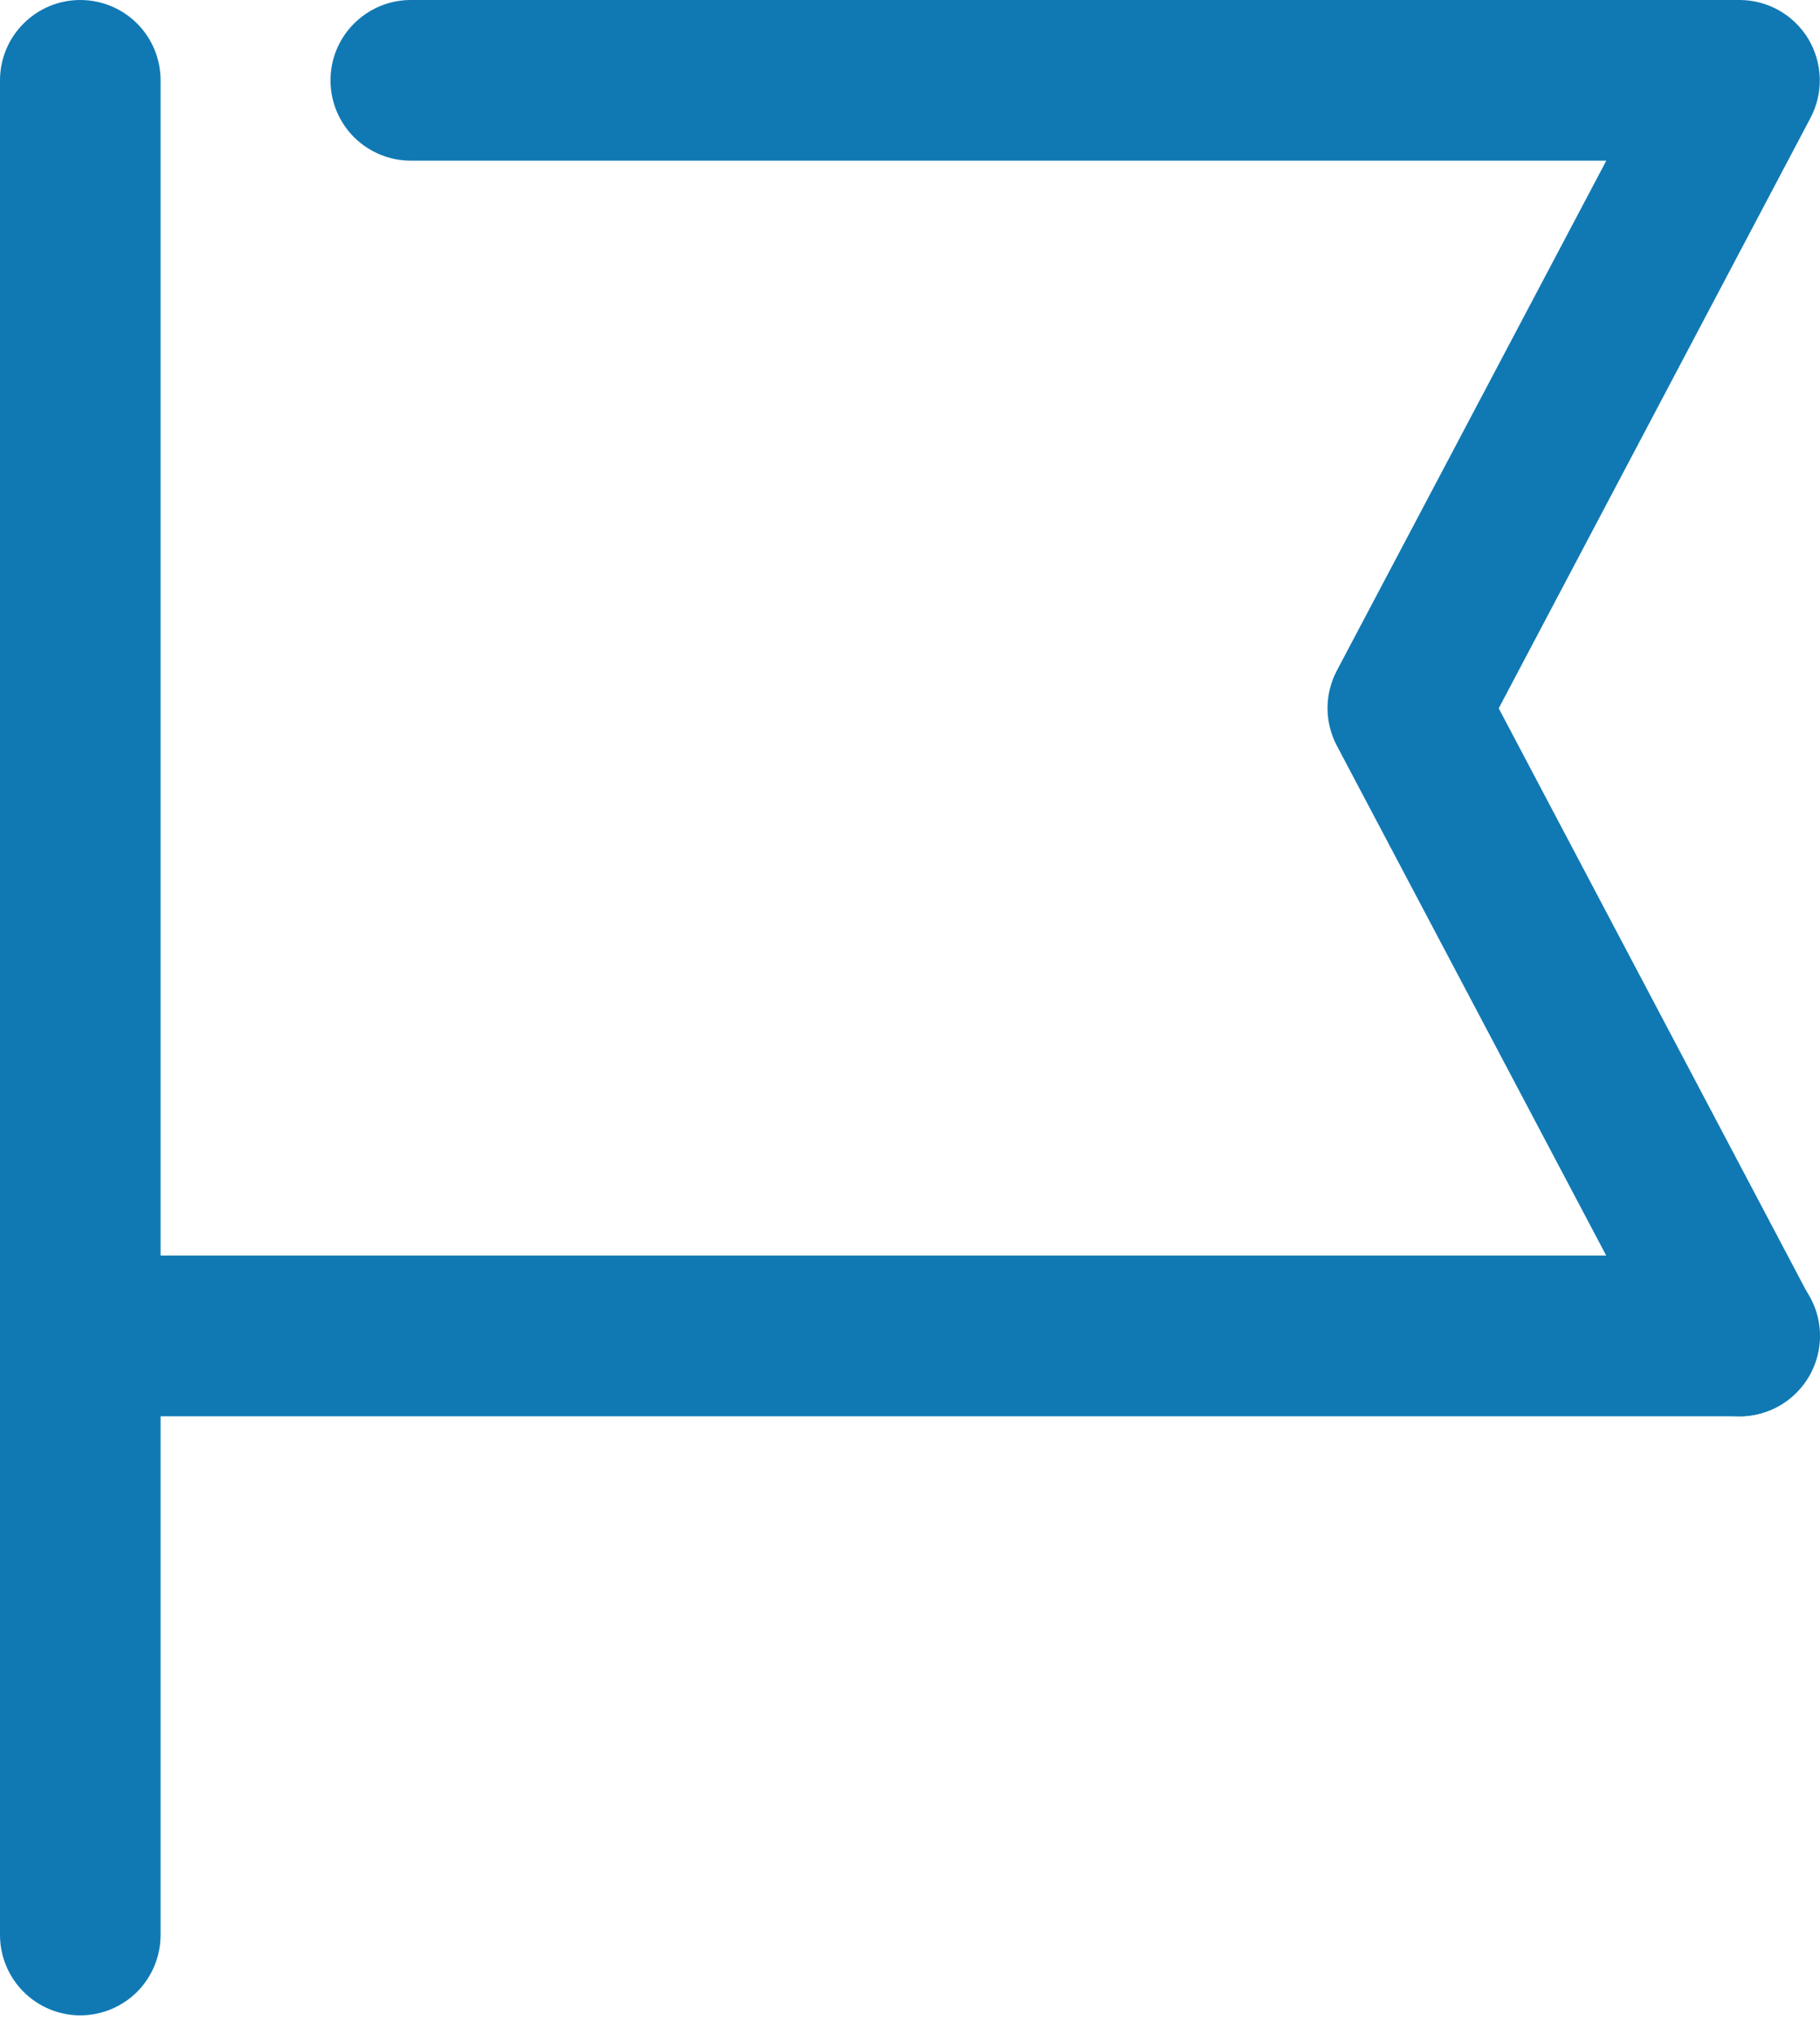
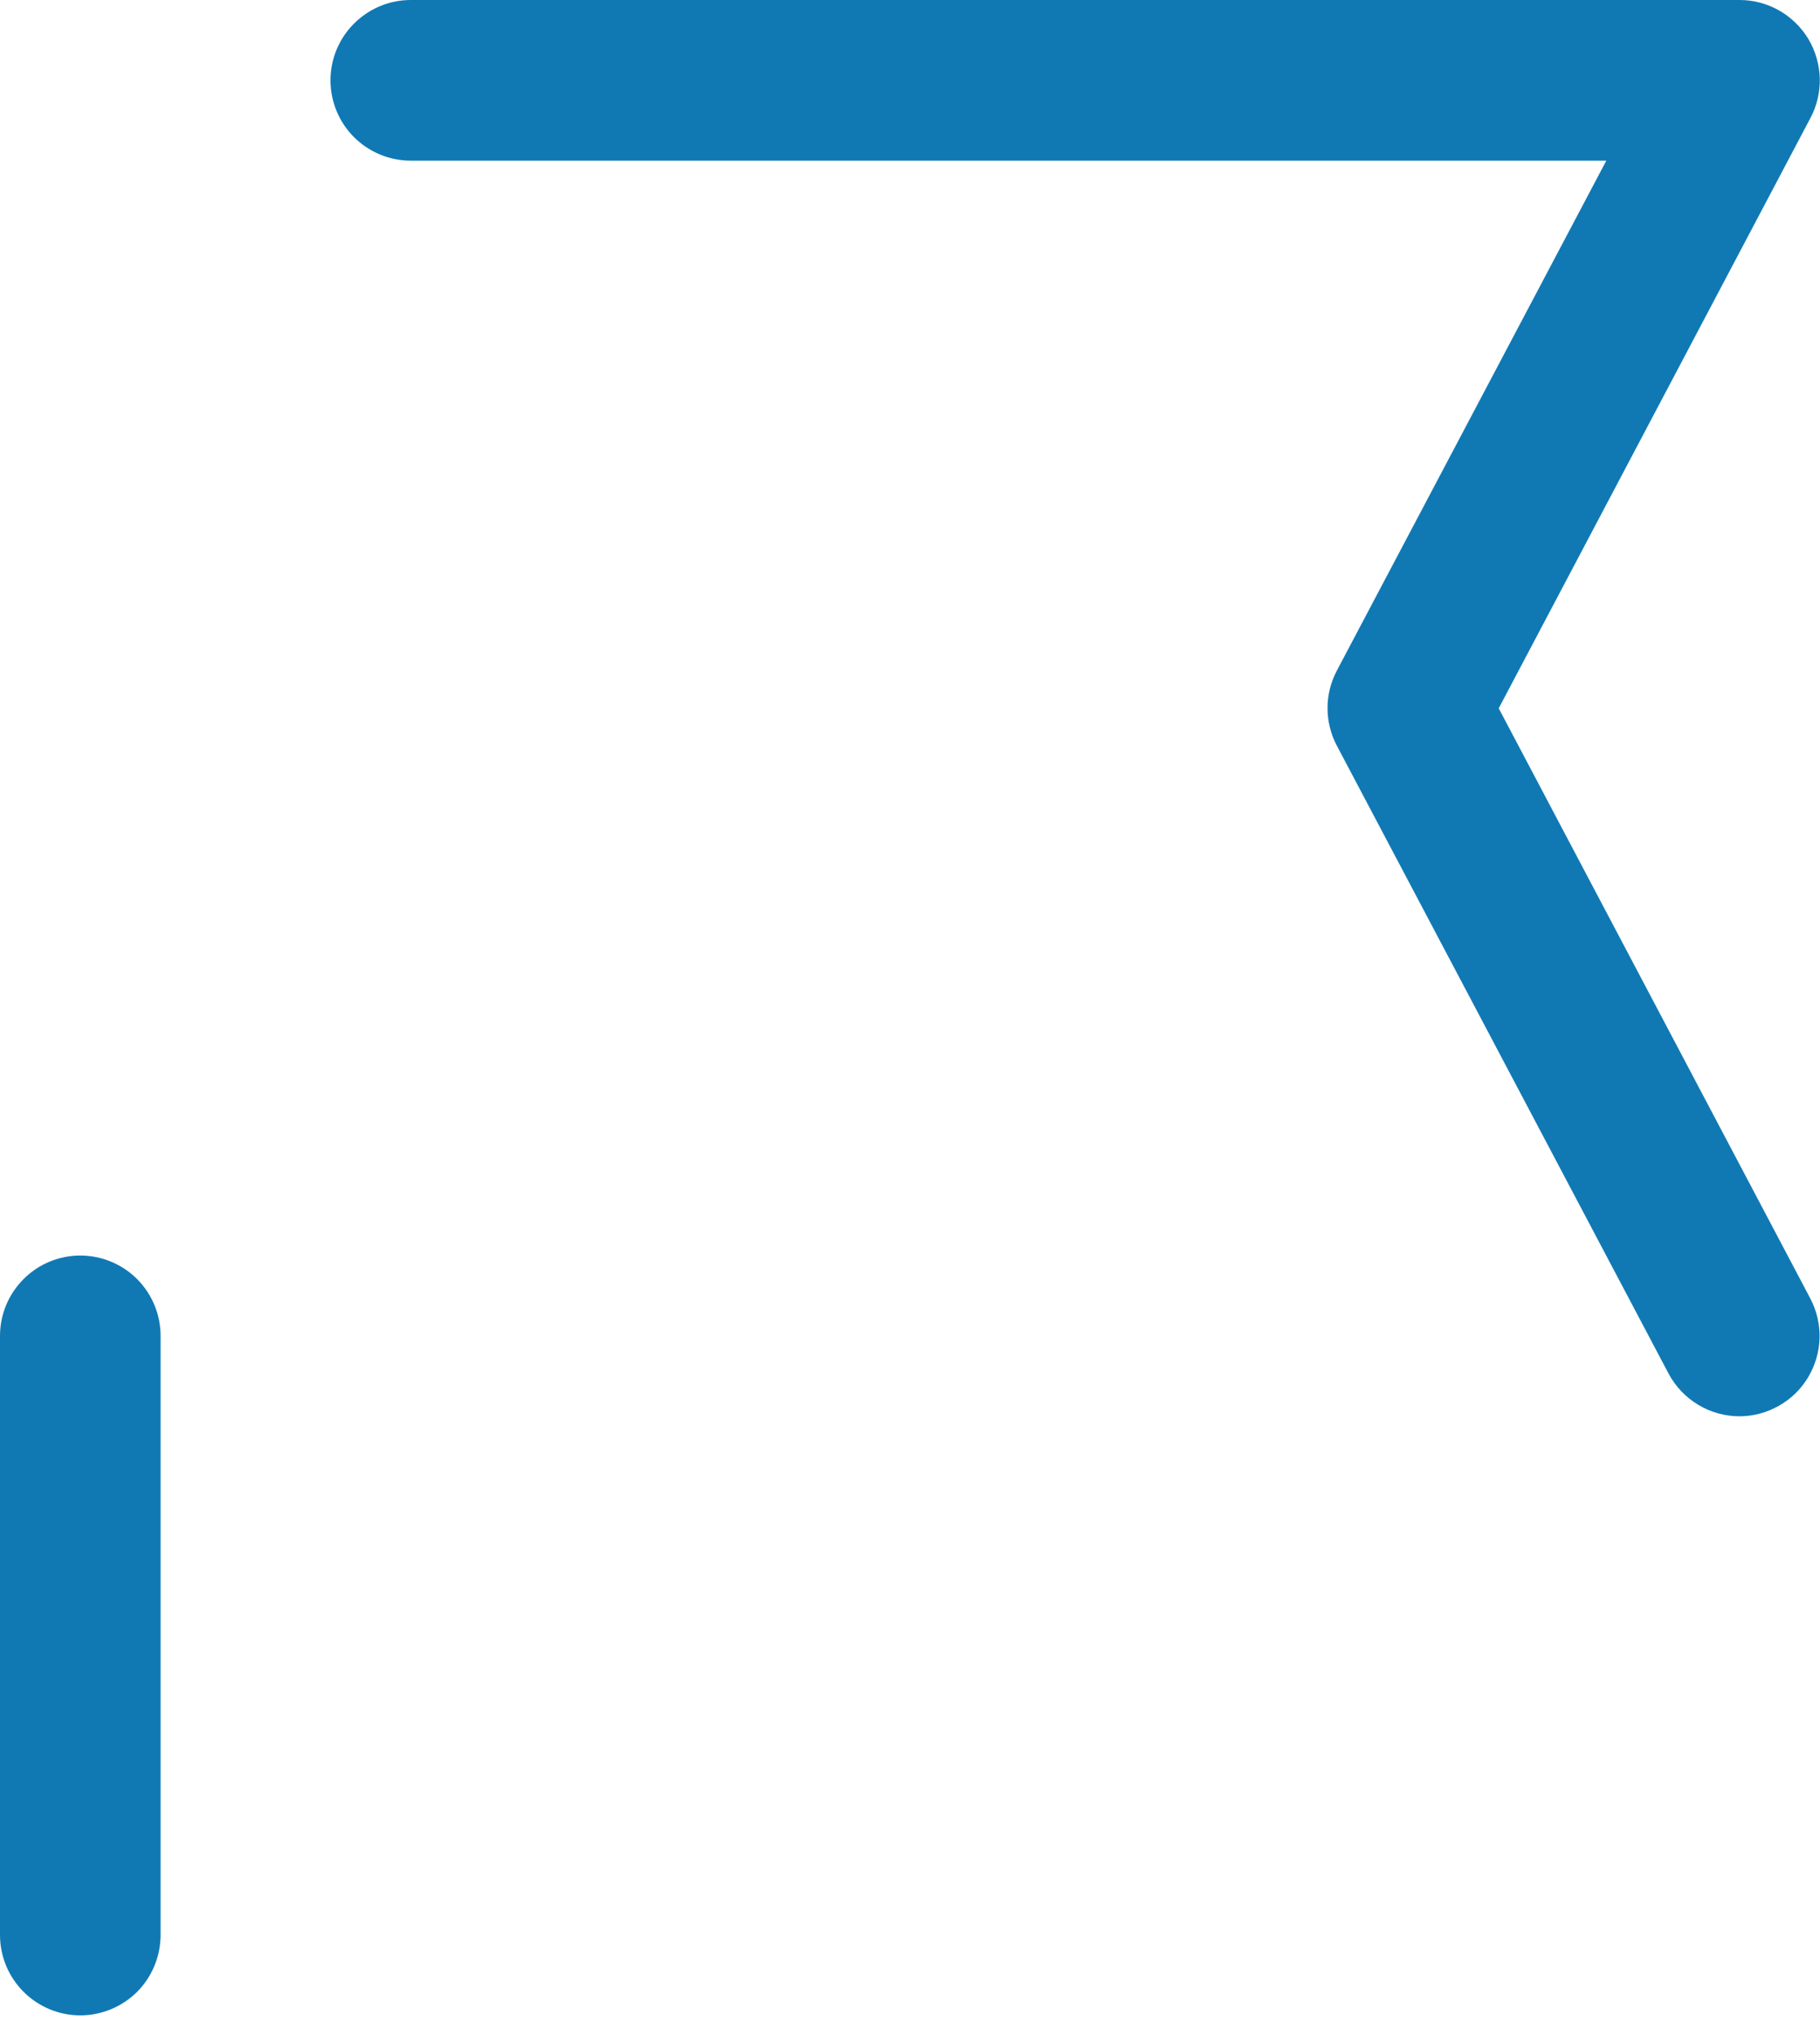
<svg xmlns="http://www.w3.org/2000/svg" width="17" height="19" viewBox="0 0 17 19" fill="none">
-   <path d="M16.25 13.223H0.75C0.551 13.223 0.36 13.144 0.22 13.003C0.079 12.862 0 12.671 0 12.472V0.75C0 0.551 0.079 0.36 0.22 0.22C0.36 0.079 0.551 0 0.75 0C0.949 0 1.14 0.079 1.281 0.22C1.421 0.36 1.5 0.551 1.5 0.75V11.722H16.25C16.449 11.722 16.64 11.801 16.78 11.942C16.921 12.083 17 12.273 17 12.472C17 12.671 16.921 12.862 16.78 13.003C16.64 13.144 16.449 13.223 16.25 13.223Z" fill="#1079B4" />
  <path d="M16.25 13.223C16.113 13.223 15.98 13.186 15.863 13.116C15.746 13.046 15.65 12.945 15.586 12.825L12.487 6.962C12.43 6.854 12.4 6.734 12.4 6.611C12.4 6.489 12.43 6.369 12.487 6.261L15.004 1.5H3.837C3.638 1.5 3.448 1.421 3.307 1.281C3.166 1.14 3.087 0.949 3.087 0.75C3.087 0.551 3.166 0.36 3.307 0.22C3.448 0.079 3.638 0 3.837 0H16.25C16.379 0 16.506 0.034 16.619 0.098C16.731 0.162 16.825 0.254 16.892 0.365C16.958 0.476 16.994 0.602 16.998 0.731C17.001 0.861 16.971 0.989 16.91 1.103L13.999 6.613L16.91 12.124C16.97 12.238 16.999 12.365 16.996 12.494C16.992 12.623 16.955 12.748 16.889 12.859C16.823 12.969 16.729 13.061 16.617 13.124C16.505 13.188 16.379 13.222 16.25 13.223ZM0.75 18.816C0.551 18.816 0.36 18.736 0.22 18.596C0.079 18.455 0 18.264 0 18.065V12.472C0 12.273 0.079 12.083 0.22 11.942C0.36 11.801 0.551 11.722 0.75 11.722C0.949 11.722 1.14 11.801 1.281 11.942C1.421 12.083 1.5 12.273 1.5 12.472V18.065C1.5 18.264 1.421 18.455 1.281 18.596C1.14 18.736 0.949 18.816 0.75 18.816Z" fill="#1079B4" />
</svg>